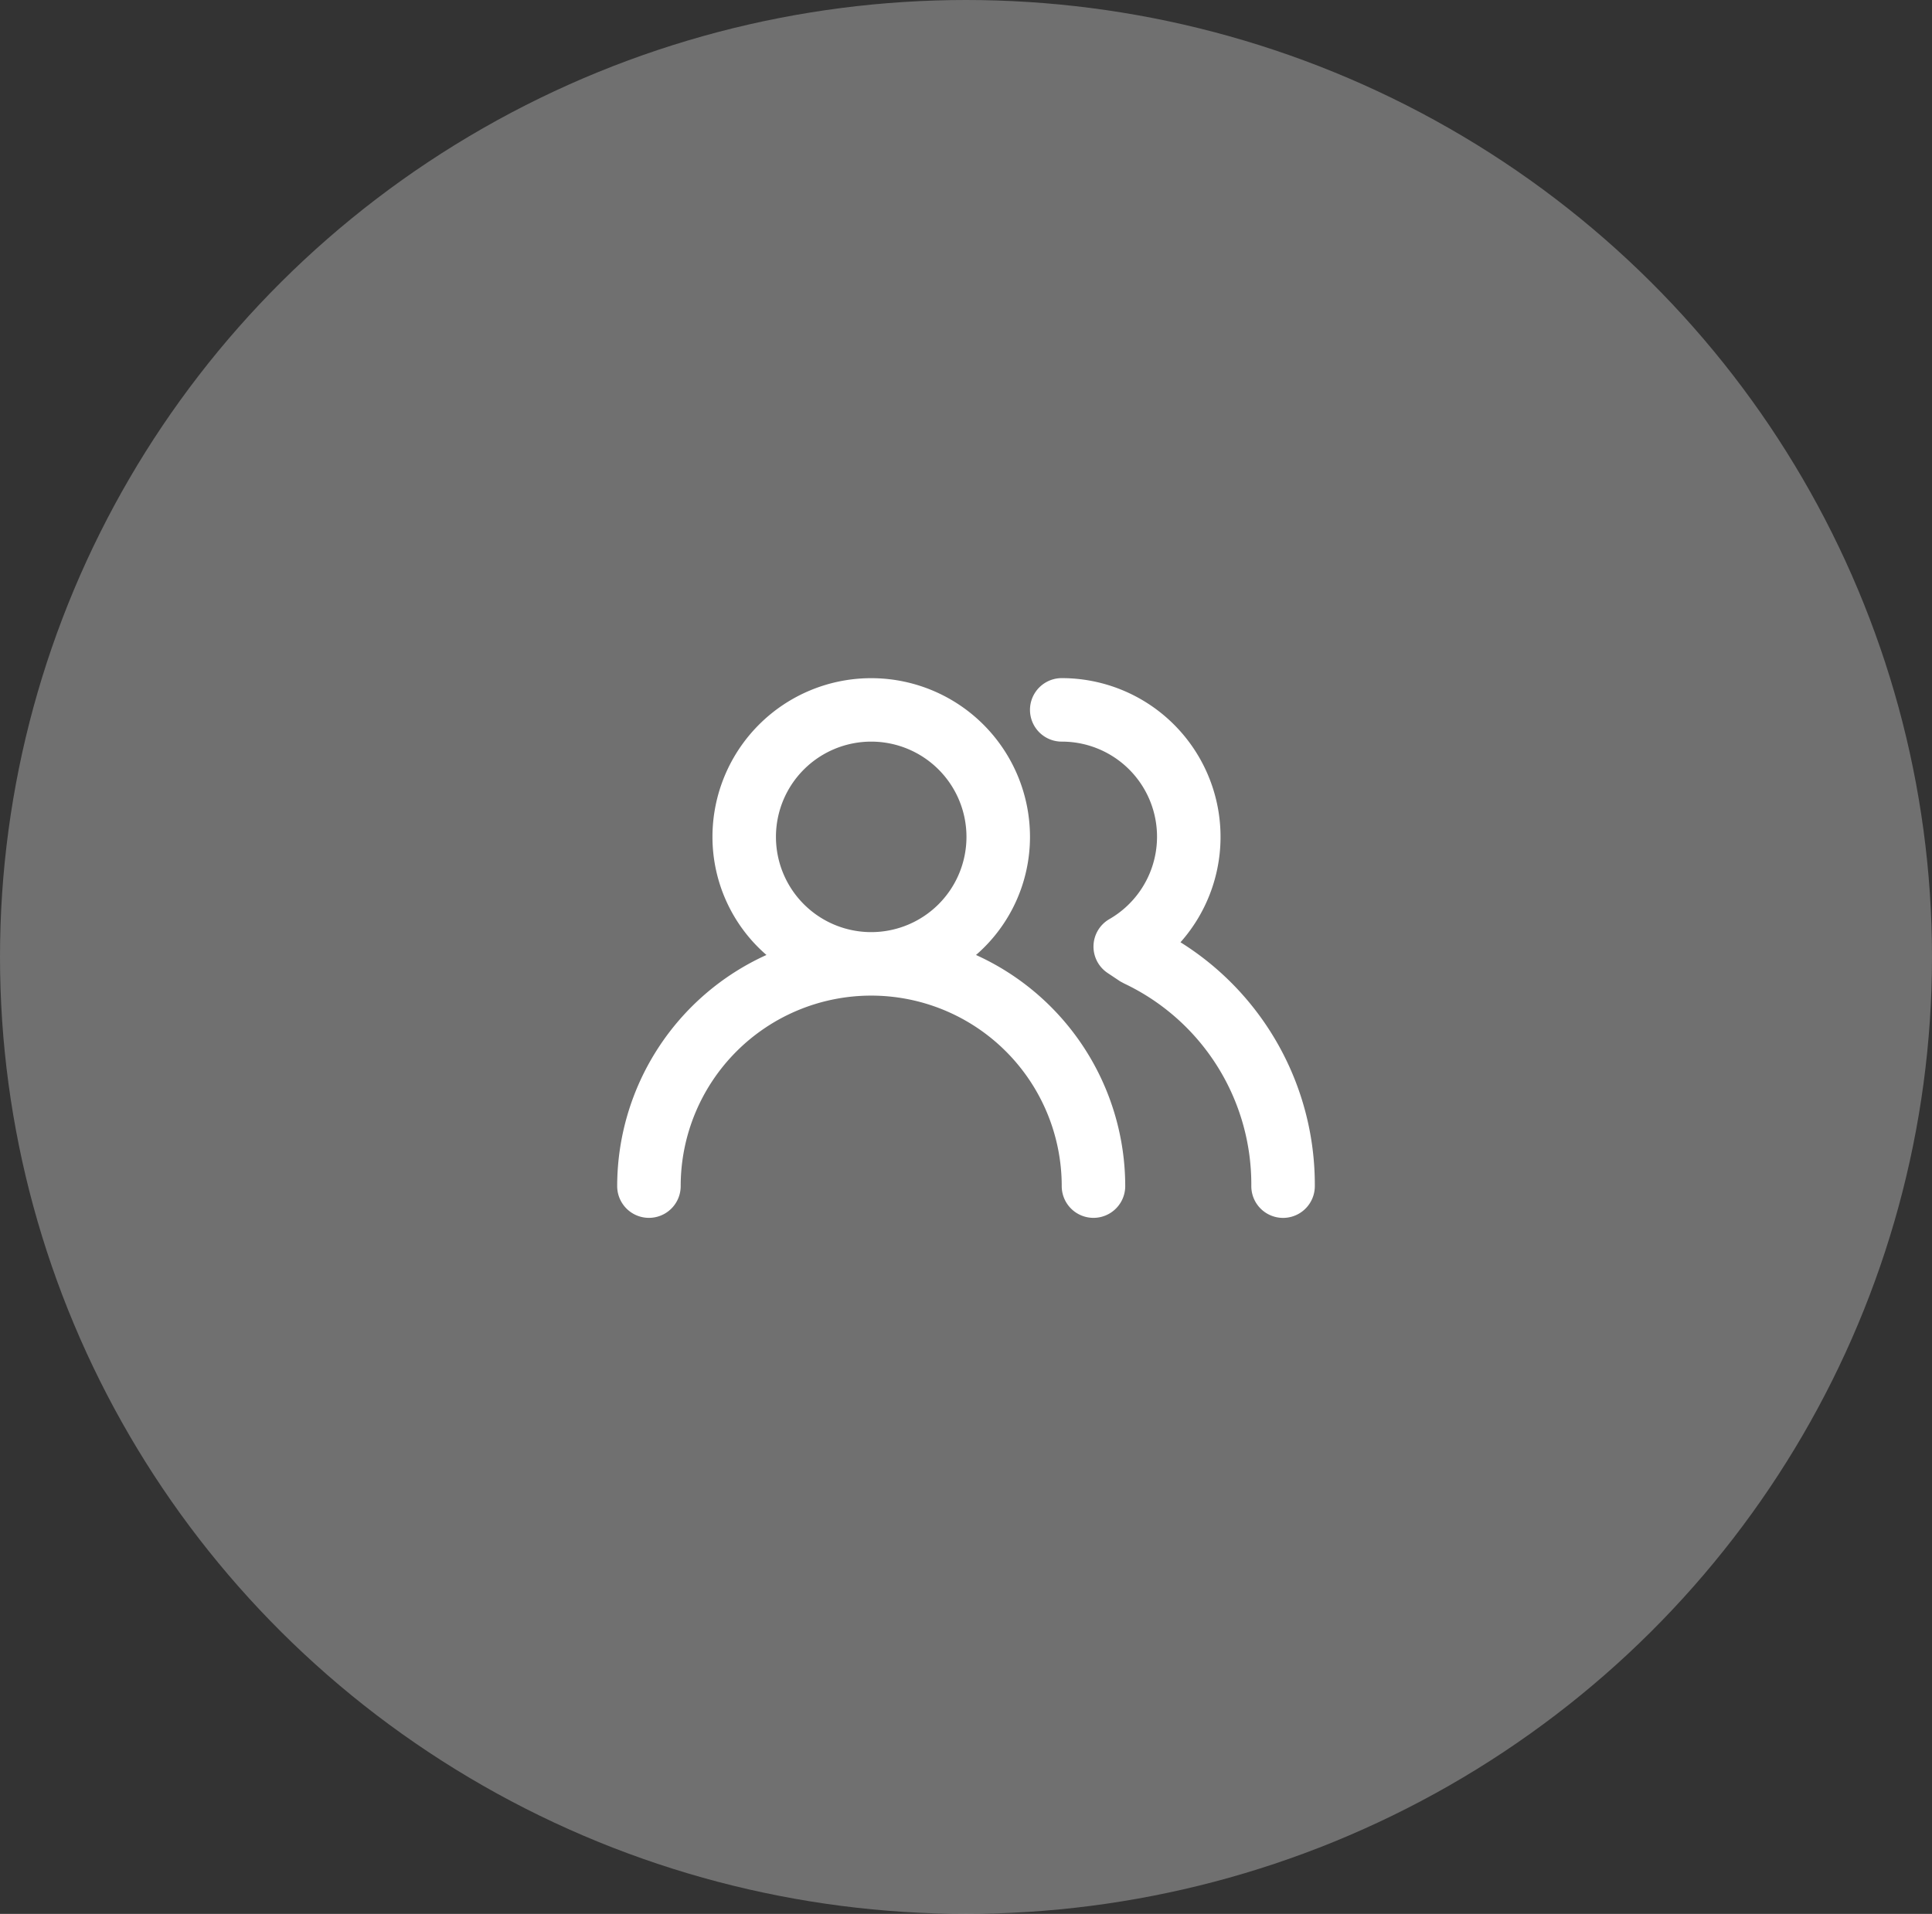
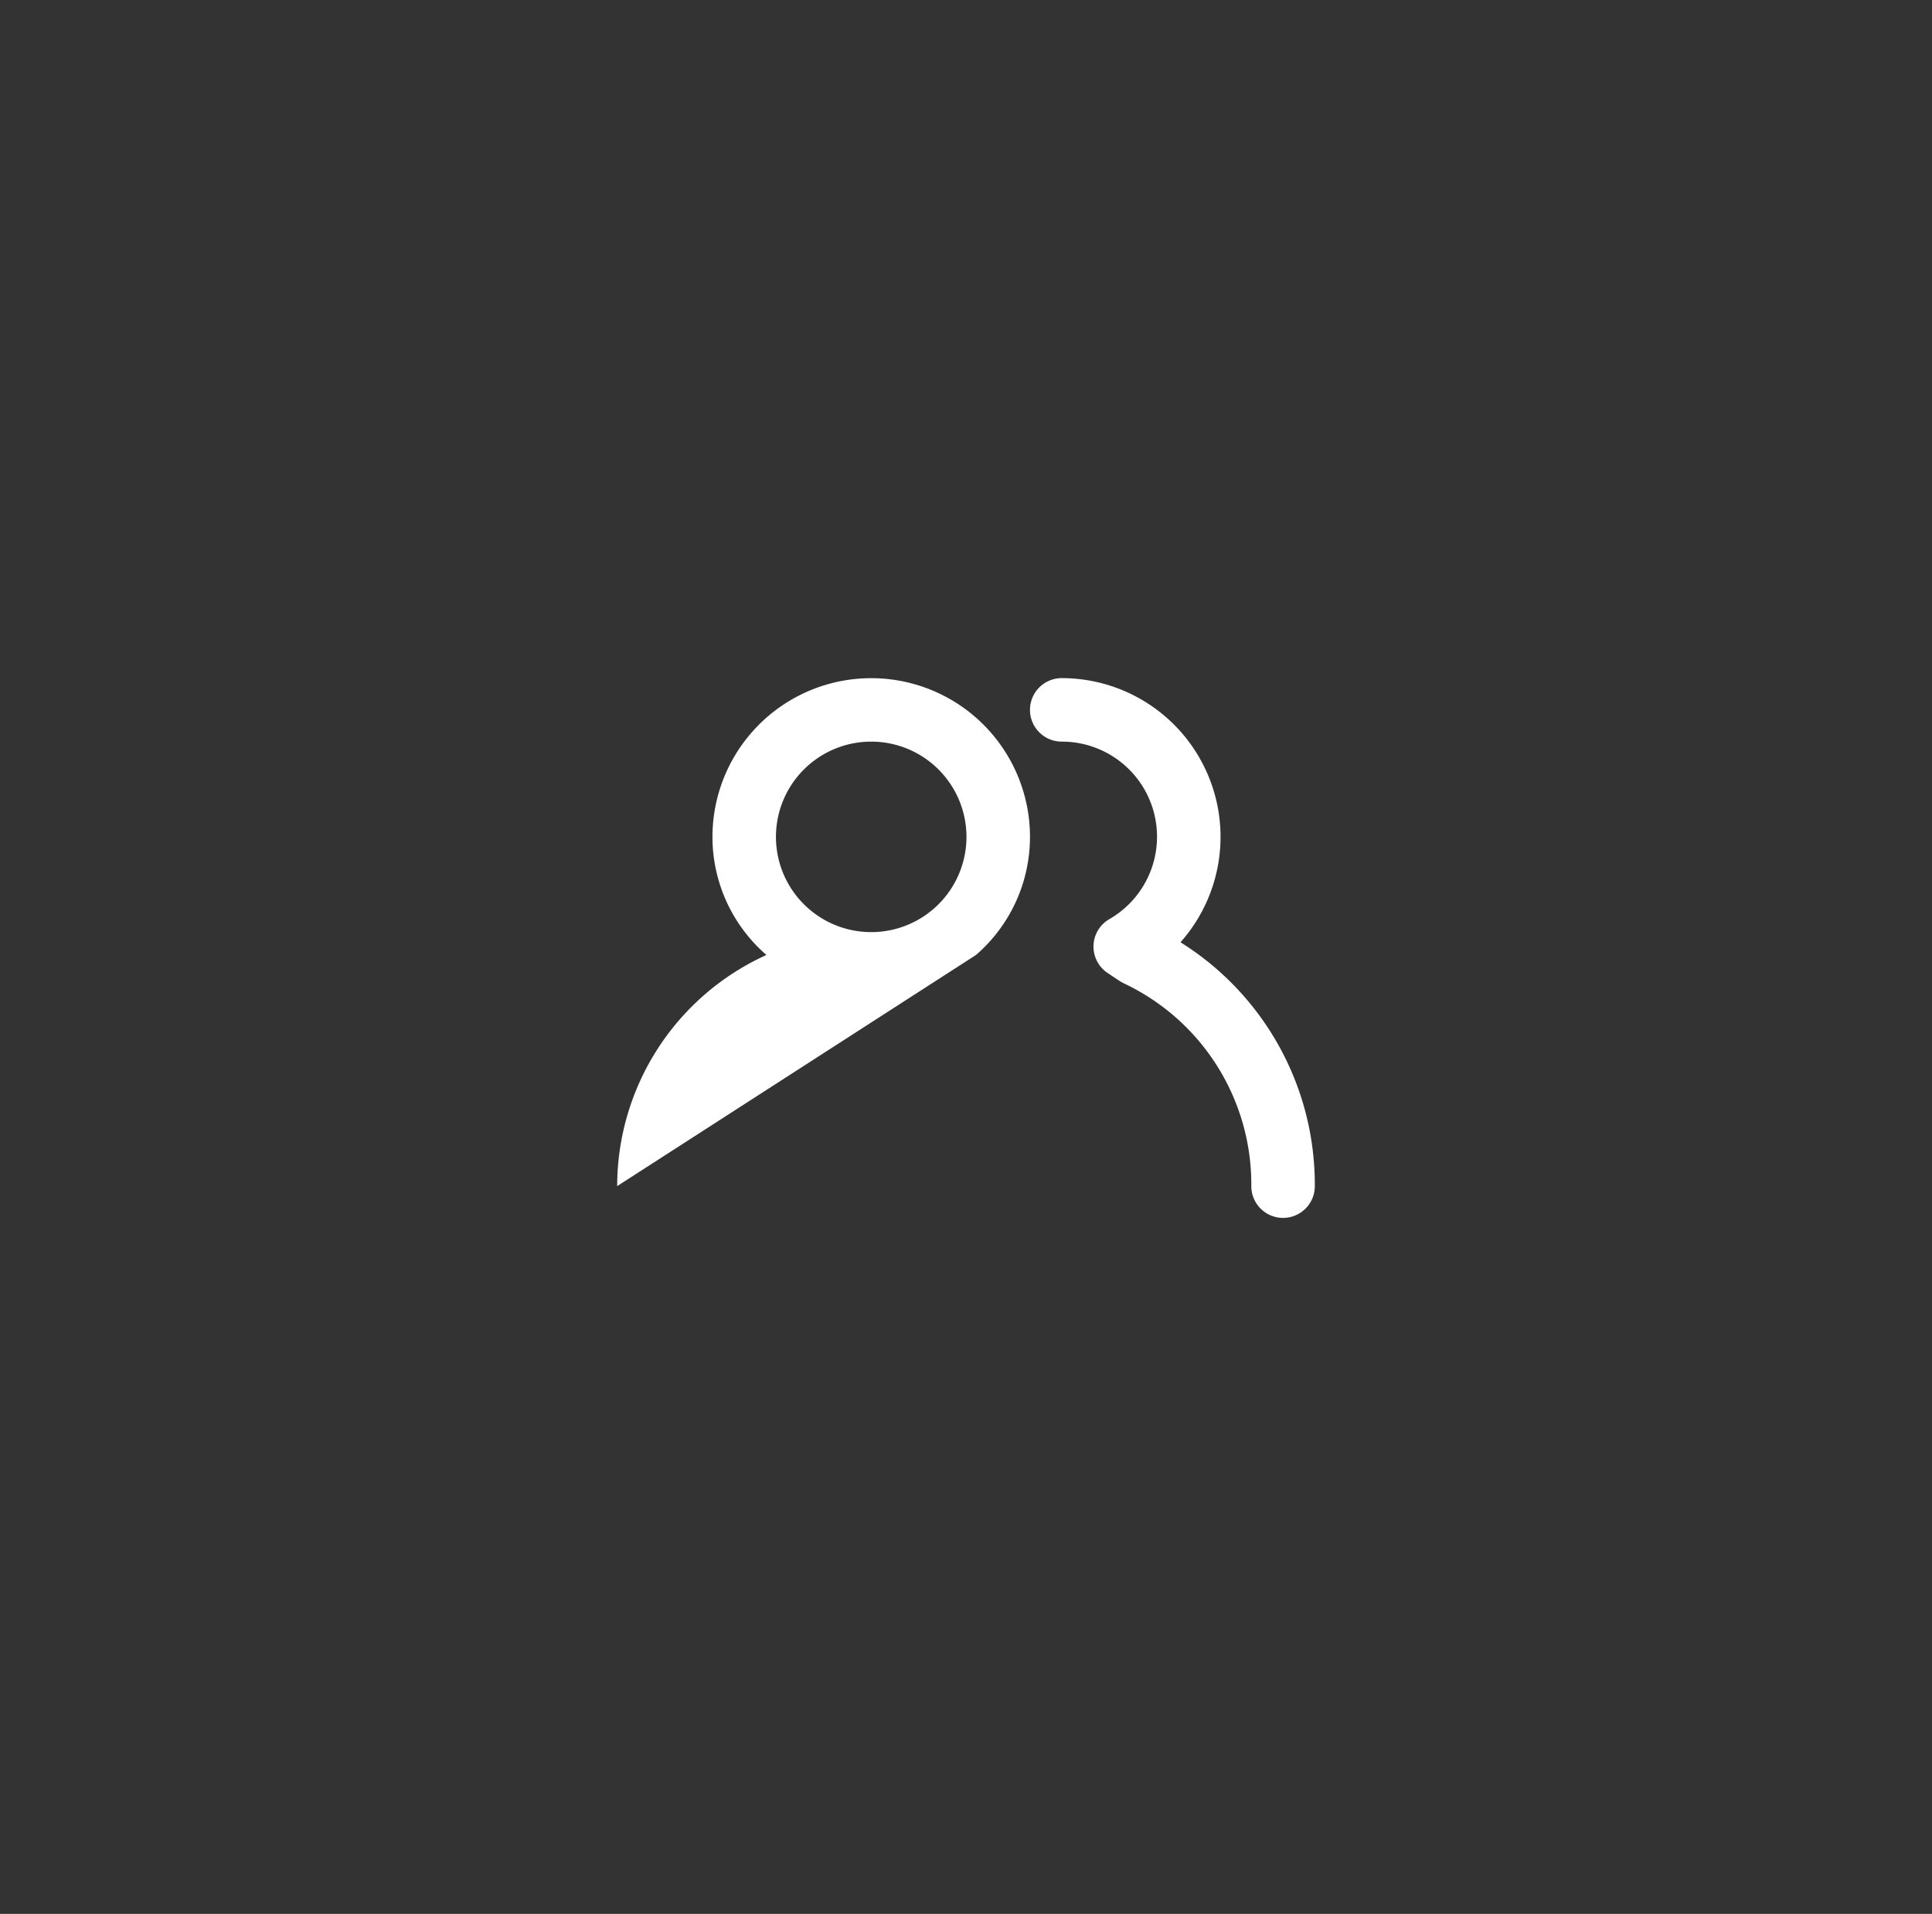
<svg xmlns="http://www.w3.org/2000/svg" width="108" height="107" viewBox="0 0 108 107">
  <rect x="0" y="0" width="108" height="107" fill="#333333" stroke="none" />
  <g id="Groupe_4021" data-name="Groupe 4021" transform="translate(-471.5 -1528)">
-     <ellipse id="Ellipse_471" data-name="Ellipse 471" cx="54" cy="53.5" rx="54" ry="53.5" transform="translate(471.5 1528)" fill="#fff" opacity="0.3" />
-     <path id="users-alt" d="M21.058,18.978a8.733,8.733,0,0,0,3.018-6.6,8.875,8.875,0,0,0-17.75,0,8.733,8.733,0,0,0,3.018,6.6A14.2,14.2,0,0,0,1,31.9a1.775,1.775,0,0,0,3.55,0,10.65,10.65,0,0,1,21.3,0,1.775,1.775,0,1,0,3.55,0,14.2,14.2,0,0,0-8.343-12.922ZM15.2,17.7a5.325,5.325,0,1,1,5.325-5.325A5.325,5.325,0,0,1,15.2,17.7Zm17.289.568A8.875,8.875,0,0,0,25.851,3.5a1.775,1.775,0,1,0,0,3.55,5.316,5.316,0,0,1,2.663,9.923,1.773,1.773,0,0,0-.089,3.018l.692.462.231.124a12.425,12.425,0,0,1,7.1,11.325,1.775,1.775,0,0,0,3.55,0A15.975,15.975,0,0,0,32.489,18.268Z" transform="translate(505.001 1562.412)" fill="#fff" />
+     <path id="users-alt" d="M21.058,18.978a8.733,8.733,0,0,0,3.018-6.6,8.875,8.875,0,0,0-17.75,0,8.733,8.733,0,0,0,3.018,6.6A14.2,14.2,0,0,0,1,31.9ZM15.2,17.7a5.325,5.325,0,1,1,5.325-5.325A5.325,5.325,0,0,1,15.2,17.7Zm17.289.568A8.875,8.875,0,0,0,25.851,3.5a1.775,1.775,0,1,0,0,3.55,5.316,5.316,0,0,1,2.663,9.923,1.773,1.773,0,0,0-.089,3.018l.692.462.231.124a12.425,12.425,0,0,1,7.1,11.325,1.775,1.775,0,0,0,3.55,0A15.975,15.975,0,0,0,32.489,18.268Z" transform="translate(505.001 1562.412)" fill="#fff" />
  </g>
</svg>